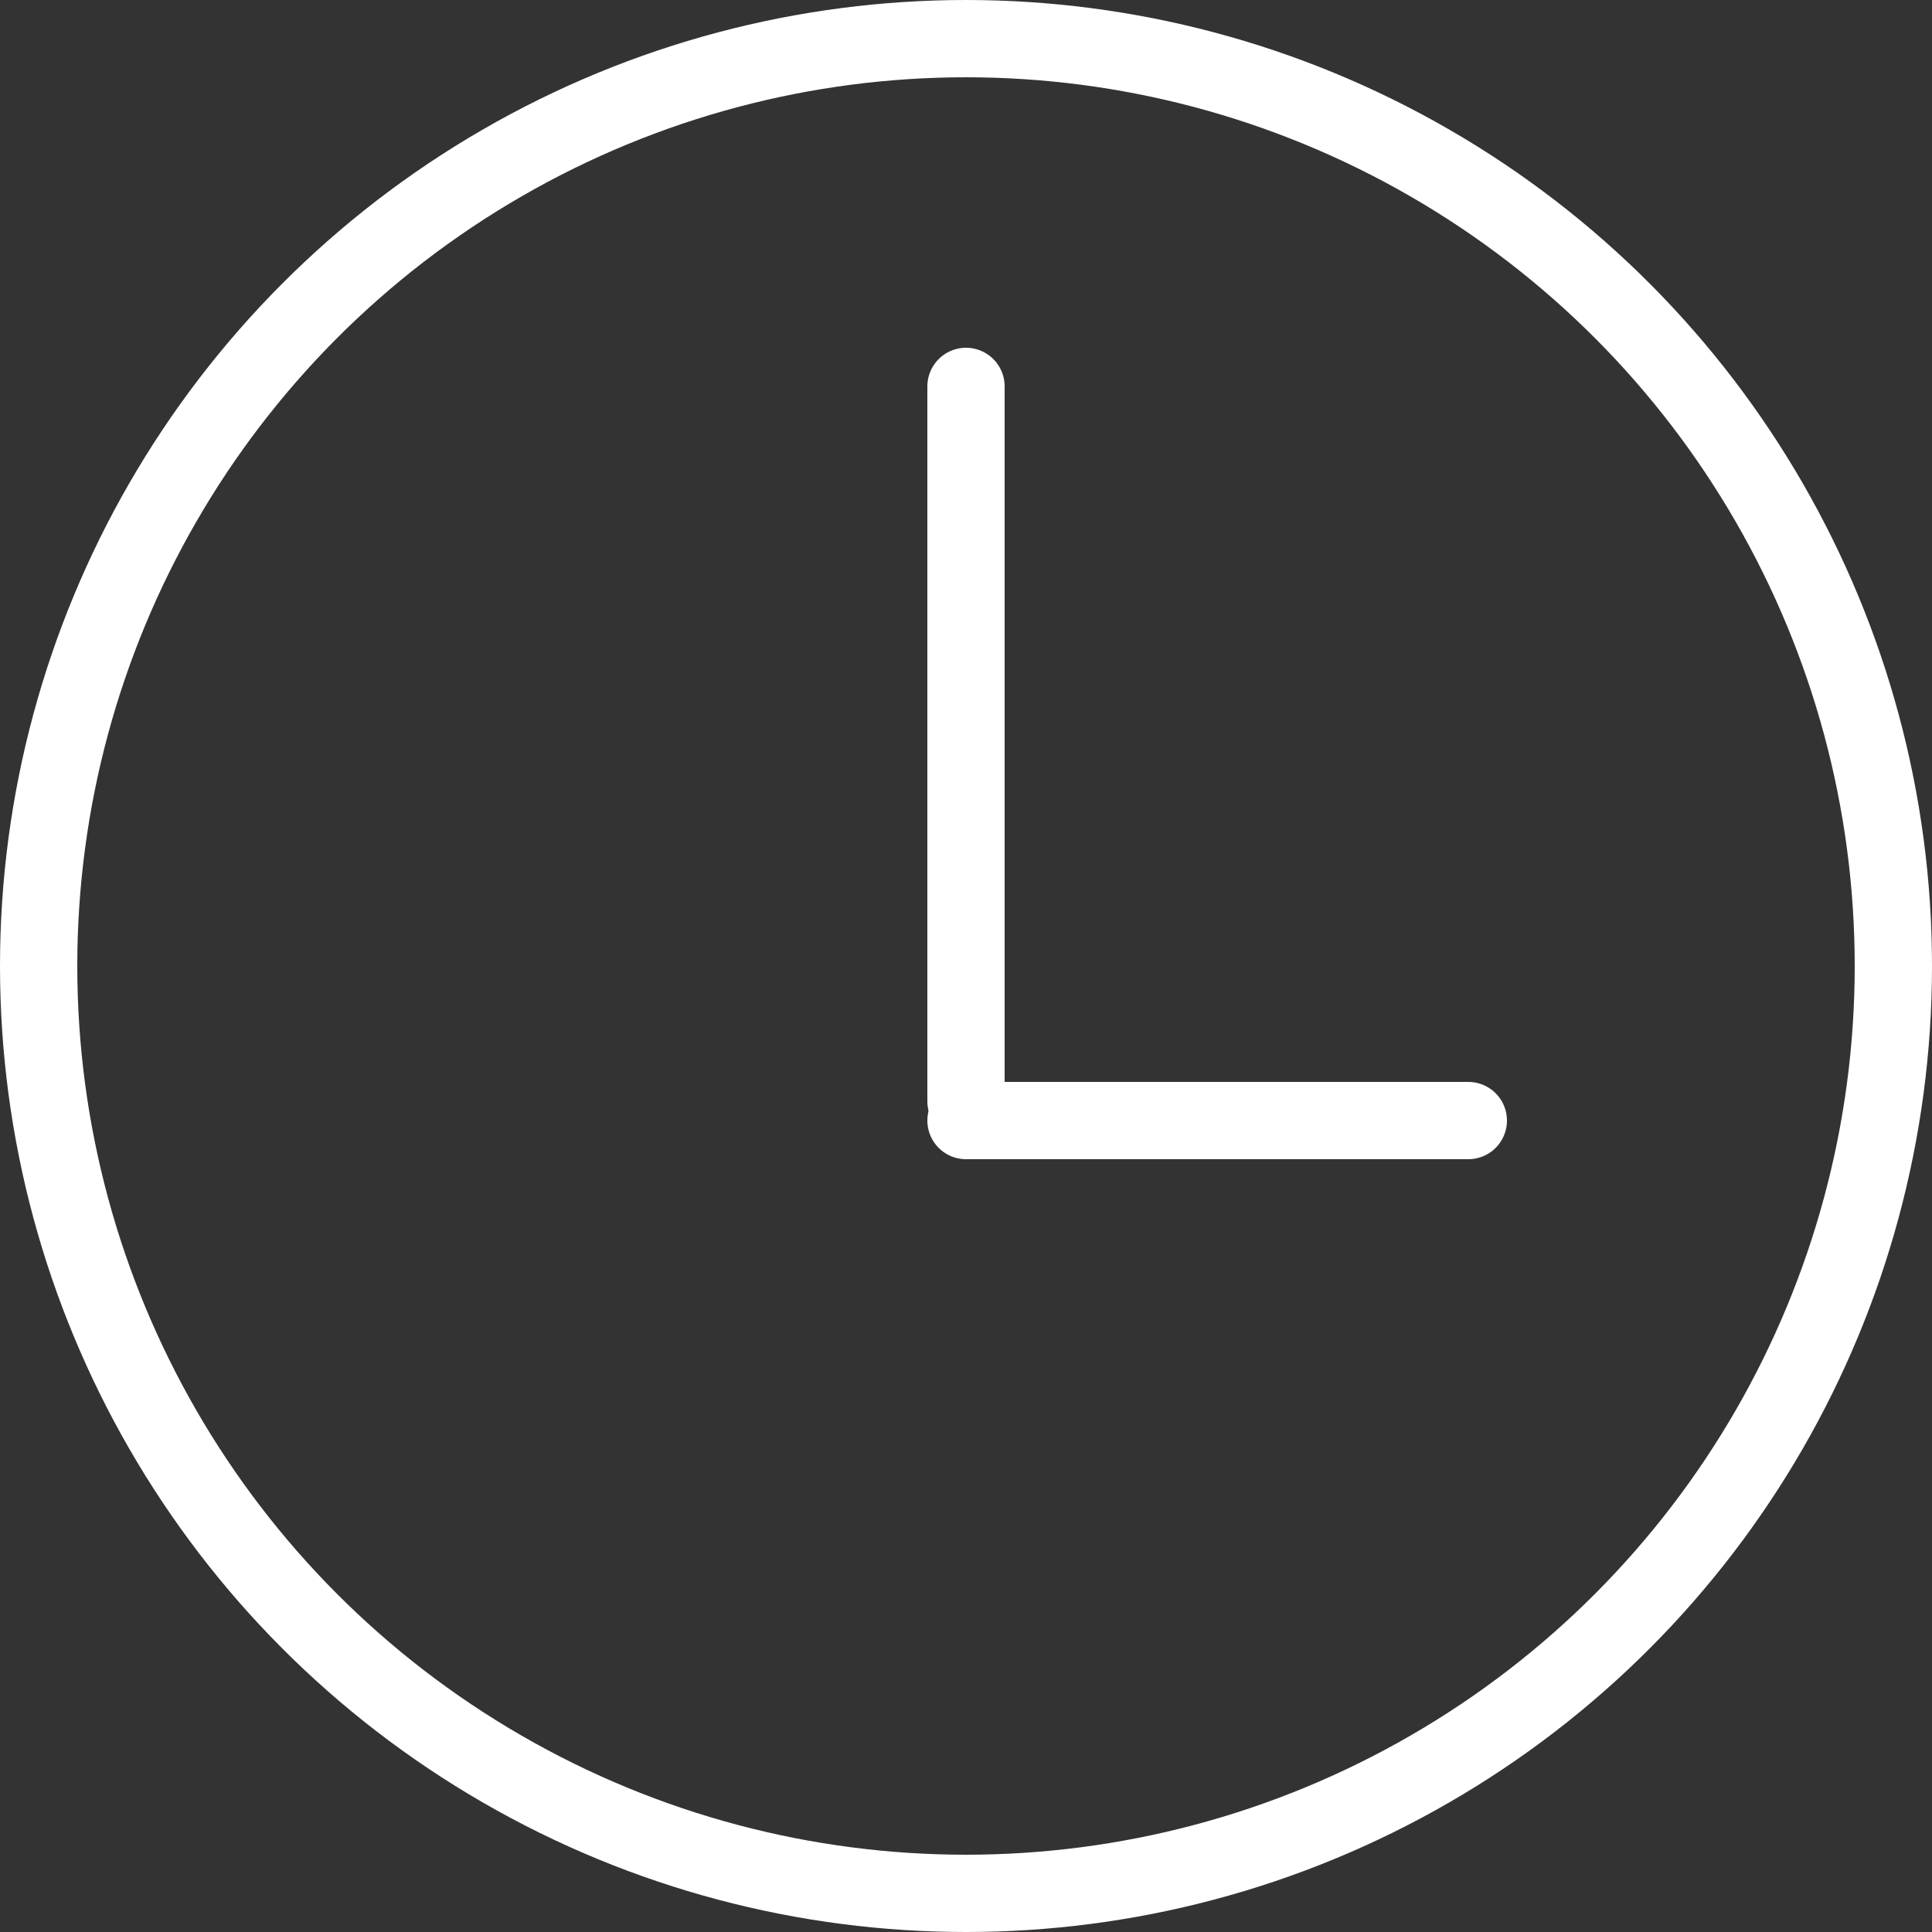
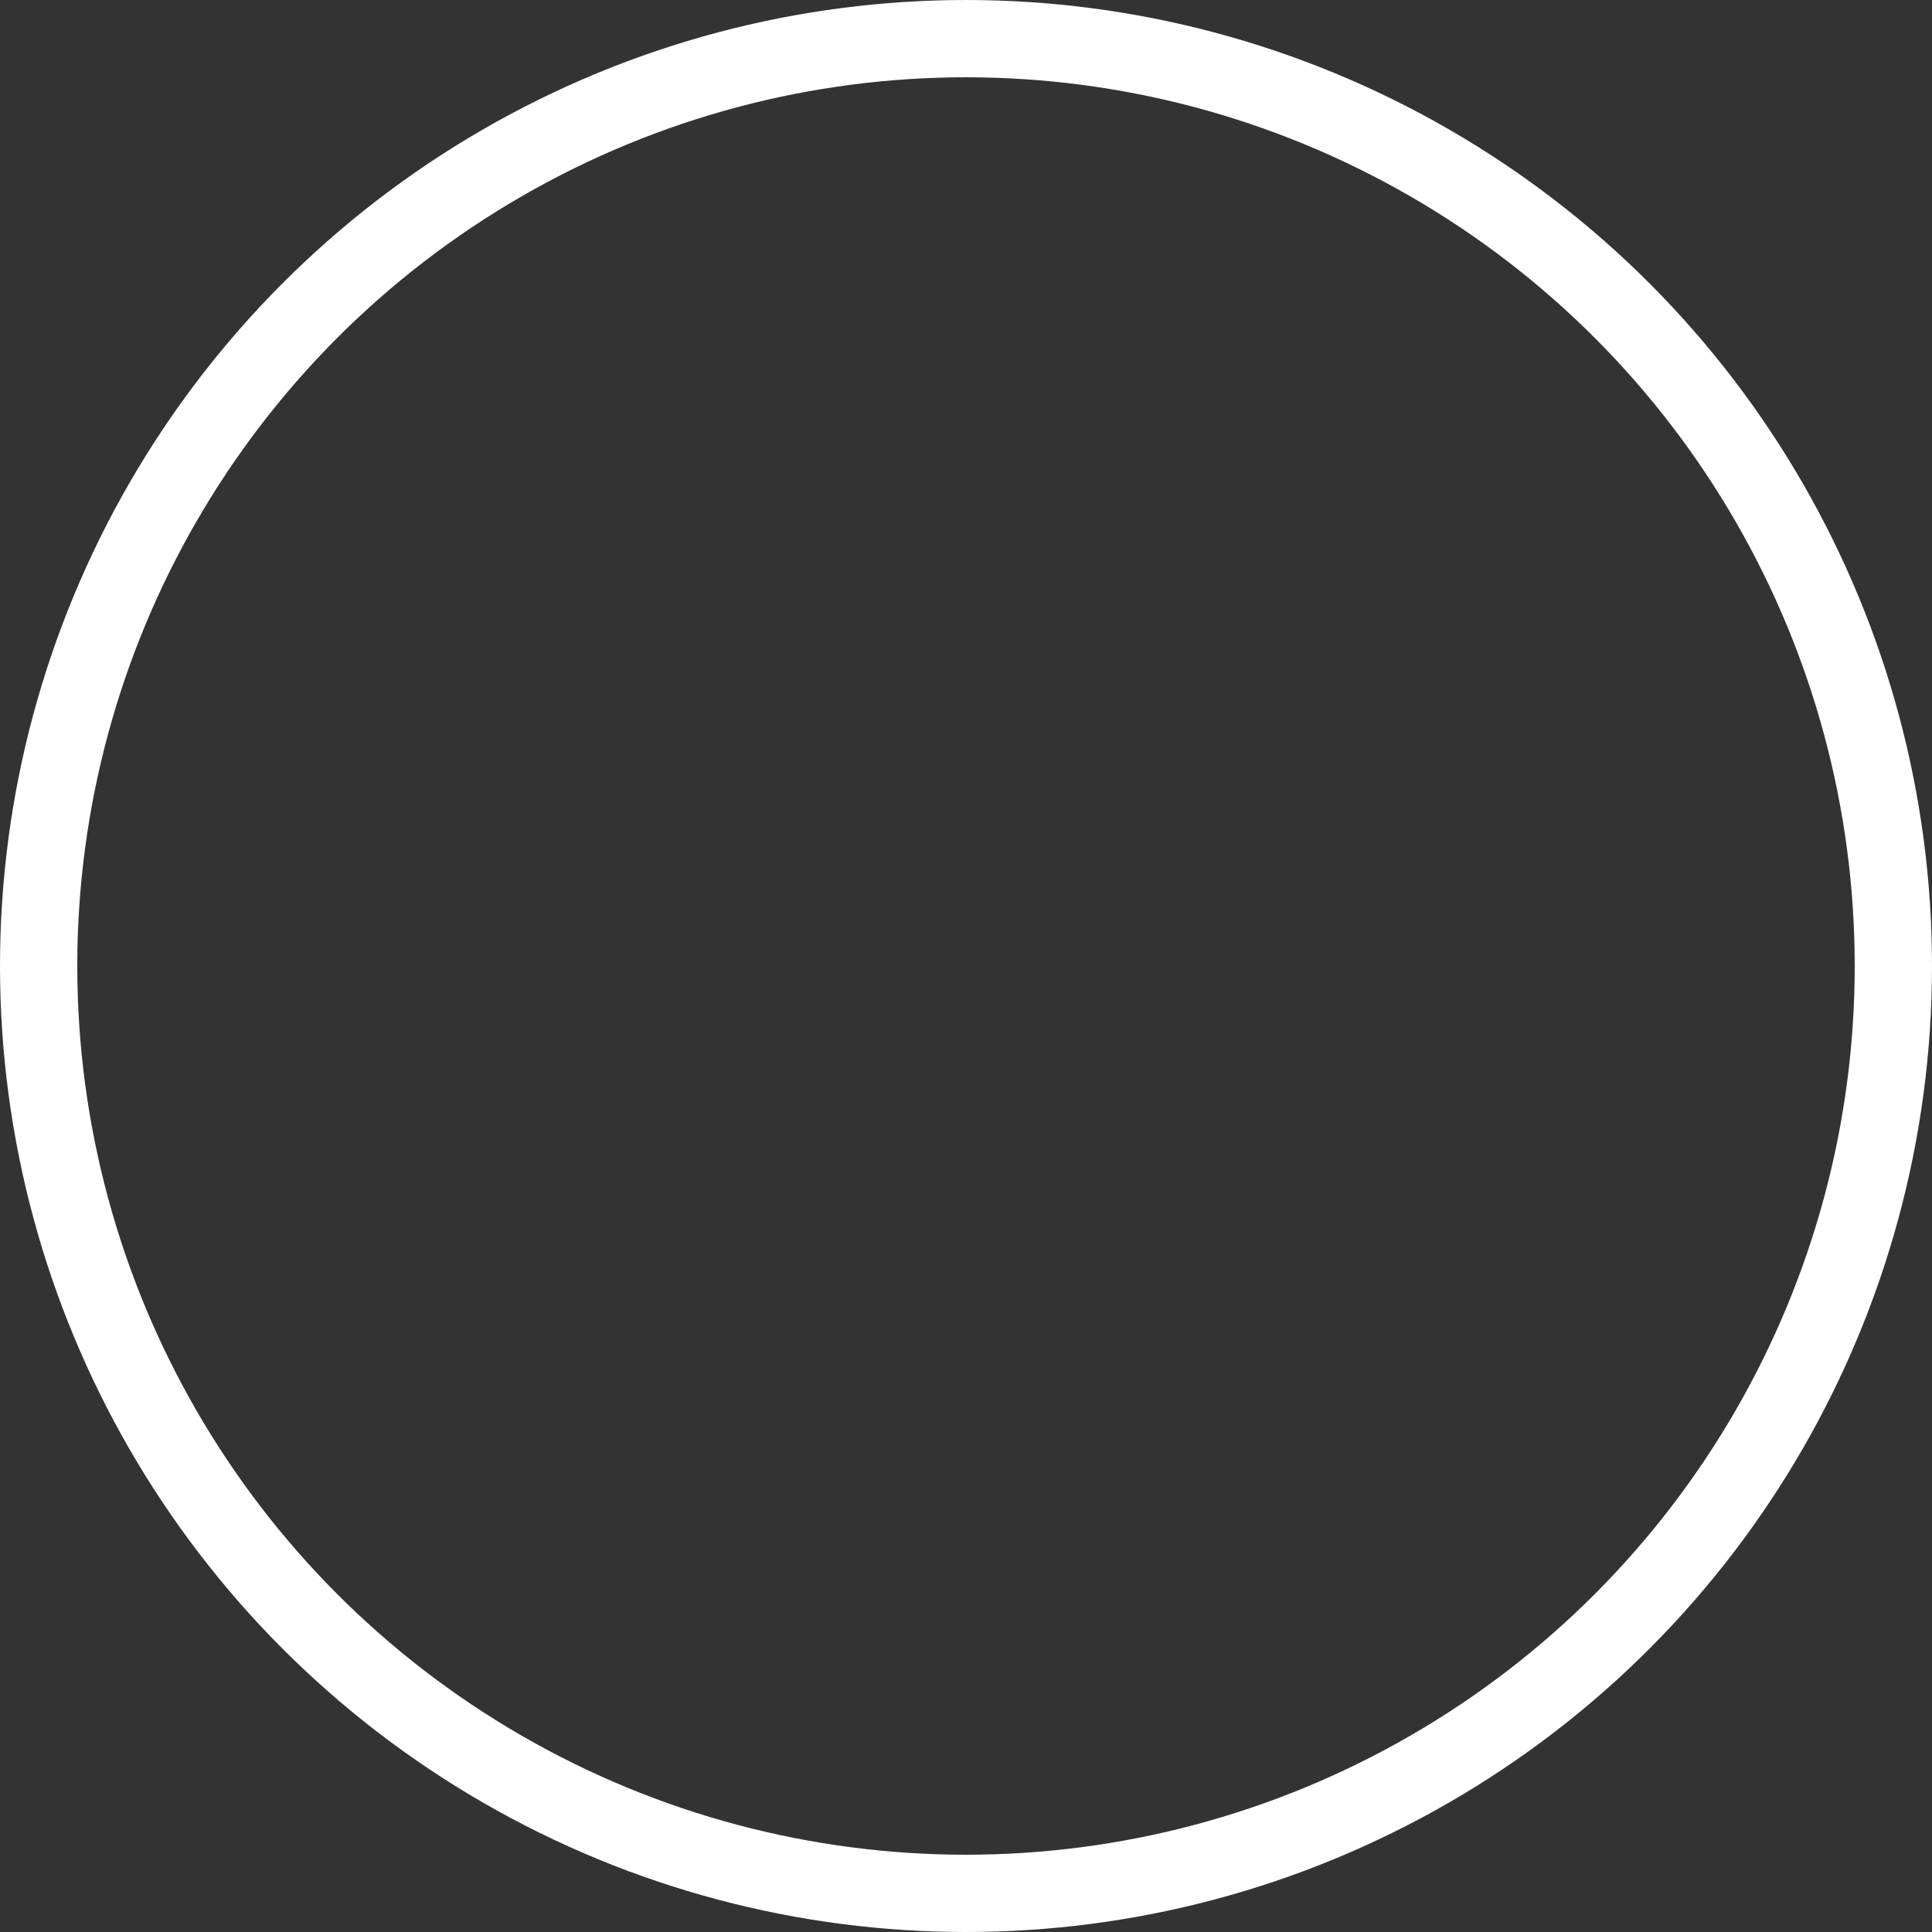
<svg xmlns="http://www.w3.org/2000/svg" width="50" height="50" viewBox="0 0 50 50" fill="none">
  <rect x="0" y="0" width="50" height="50" fill="#333333" stroke="none" />
  <circle cx="25" cy="25" r="24" stroke="white" stroke-width="2" />
-   <path d="M25 10V28.5" stroke="white" stroke-width="2" stroke-linecap="round" />
-   <path d="M38 29H25" stroke="white" stroke-width="2" stroke-linecap="round" />
</svg>